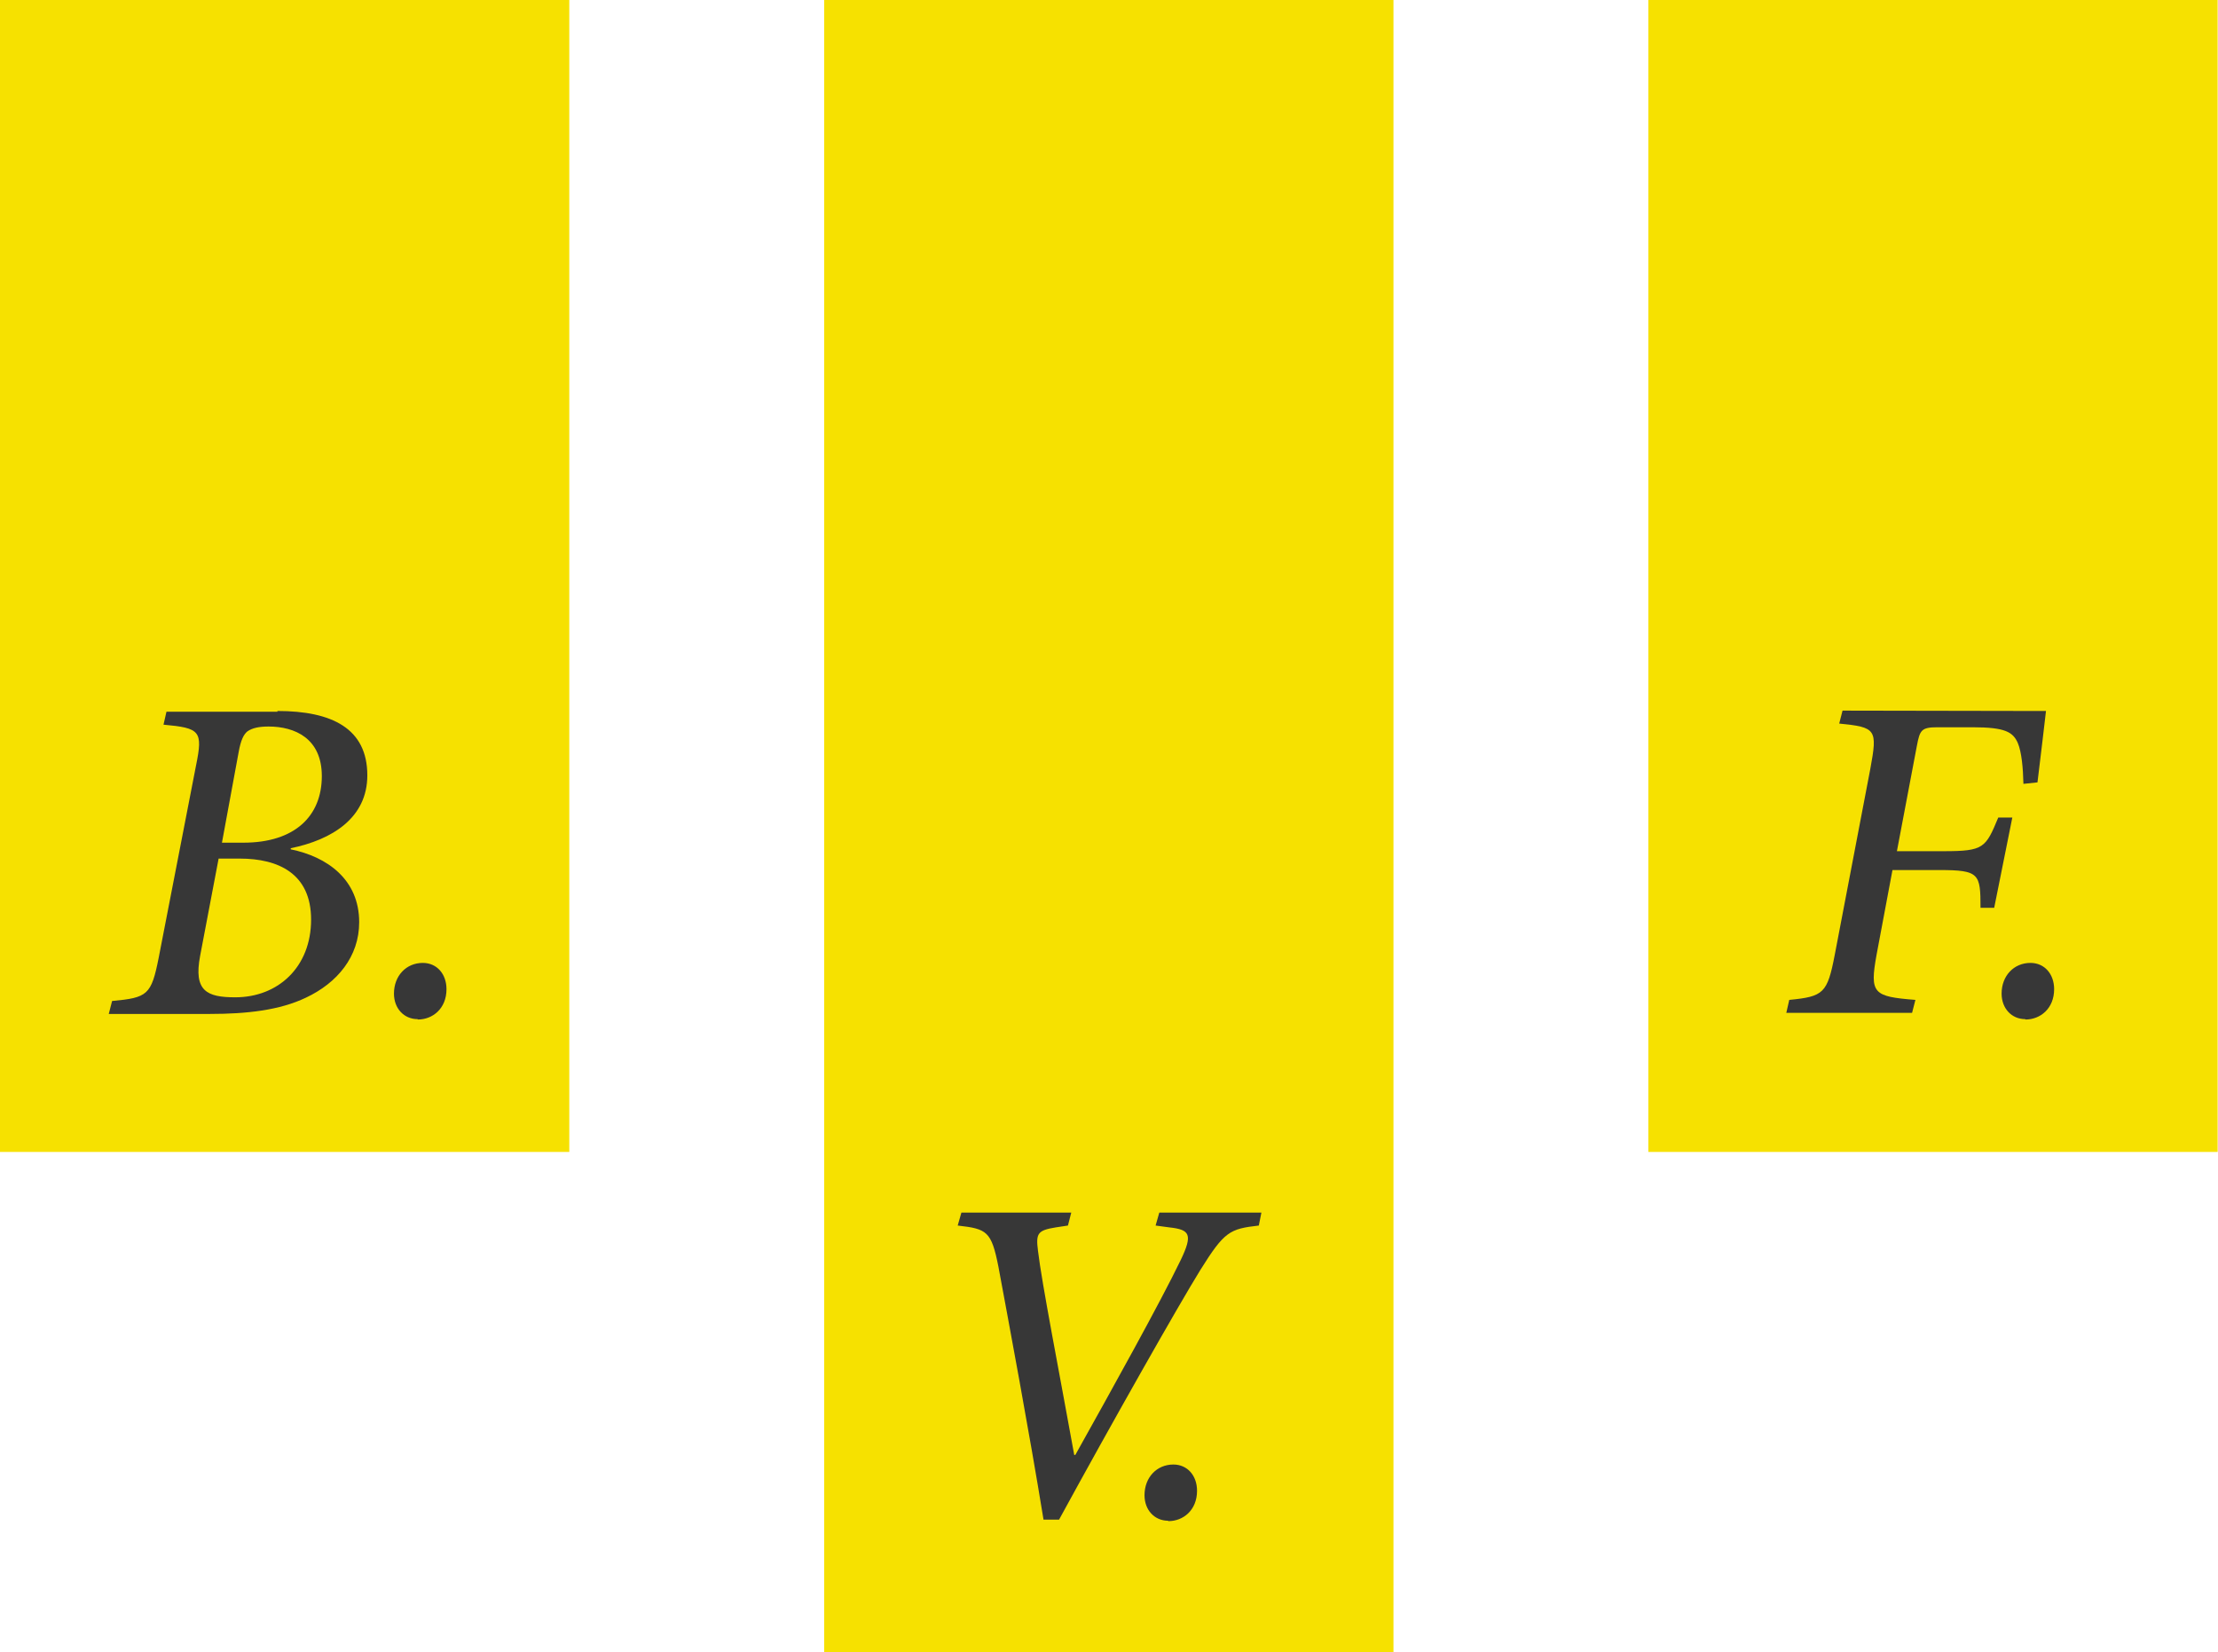
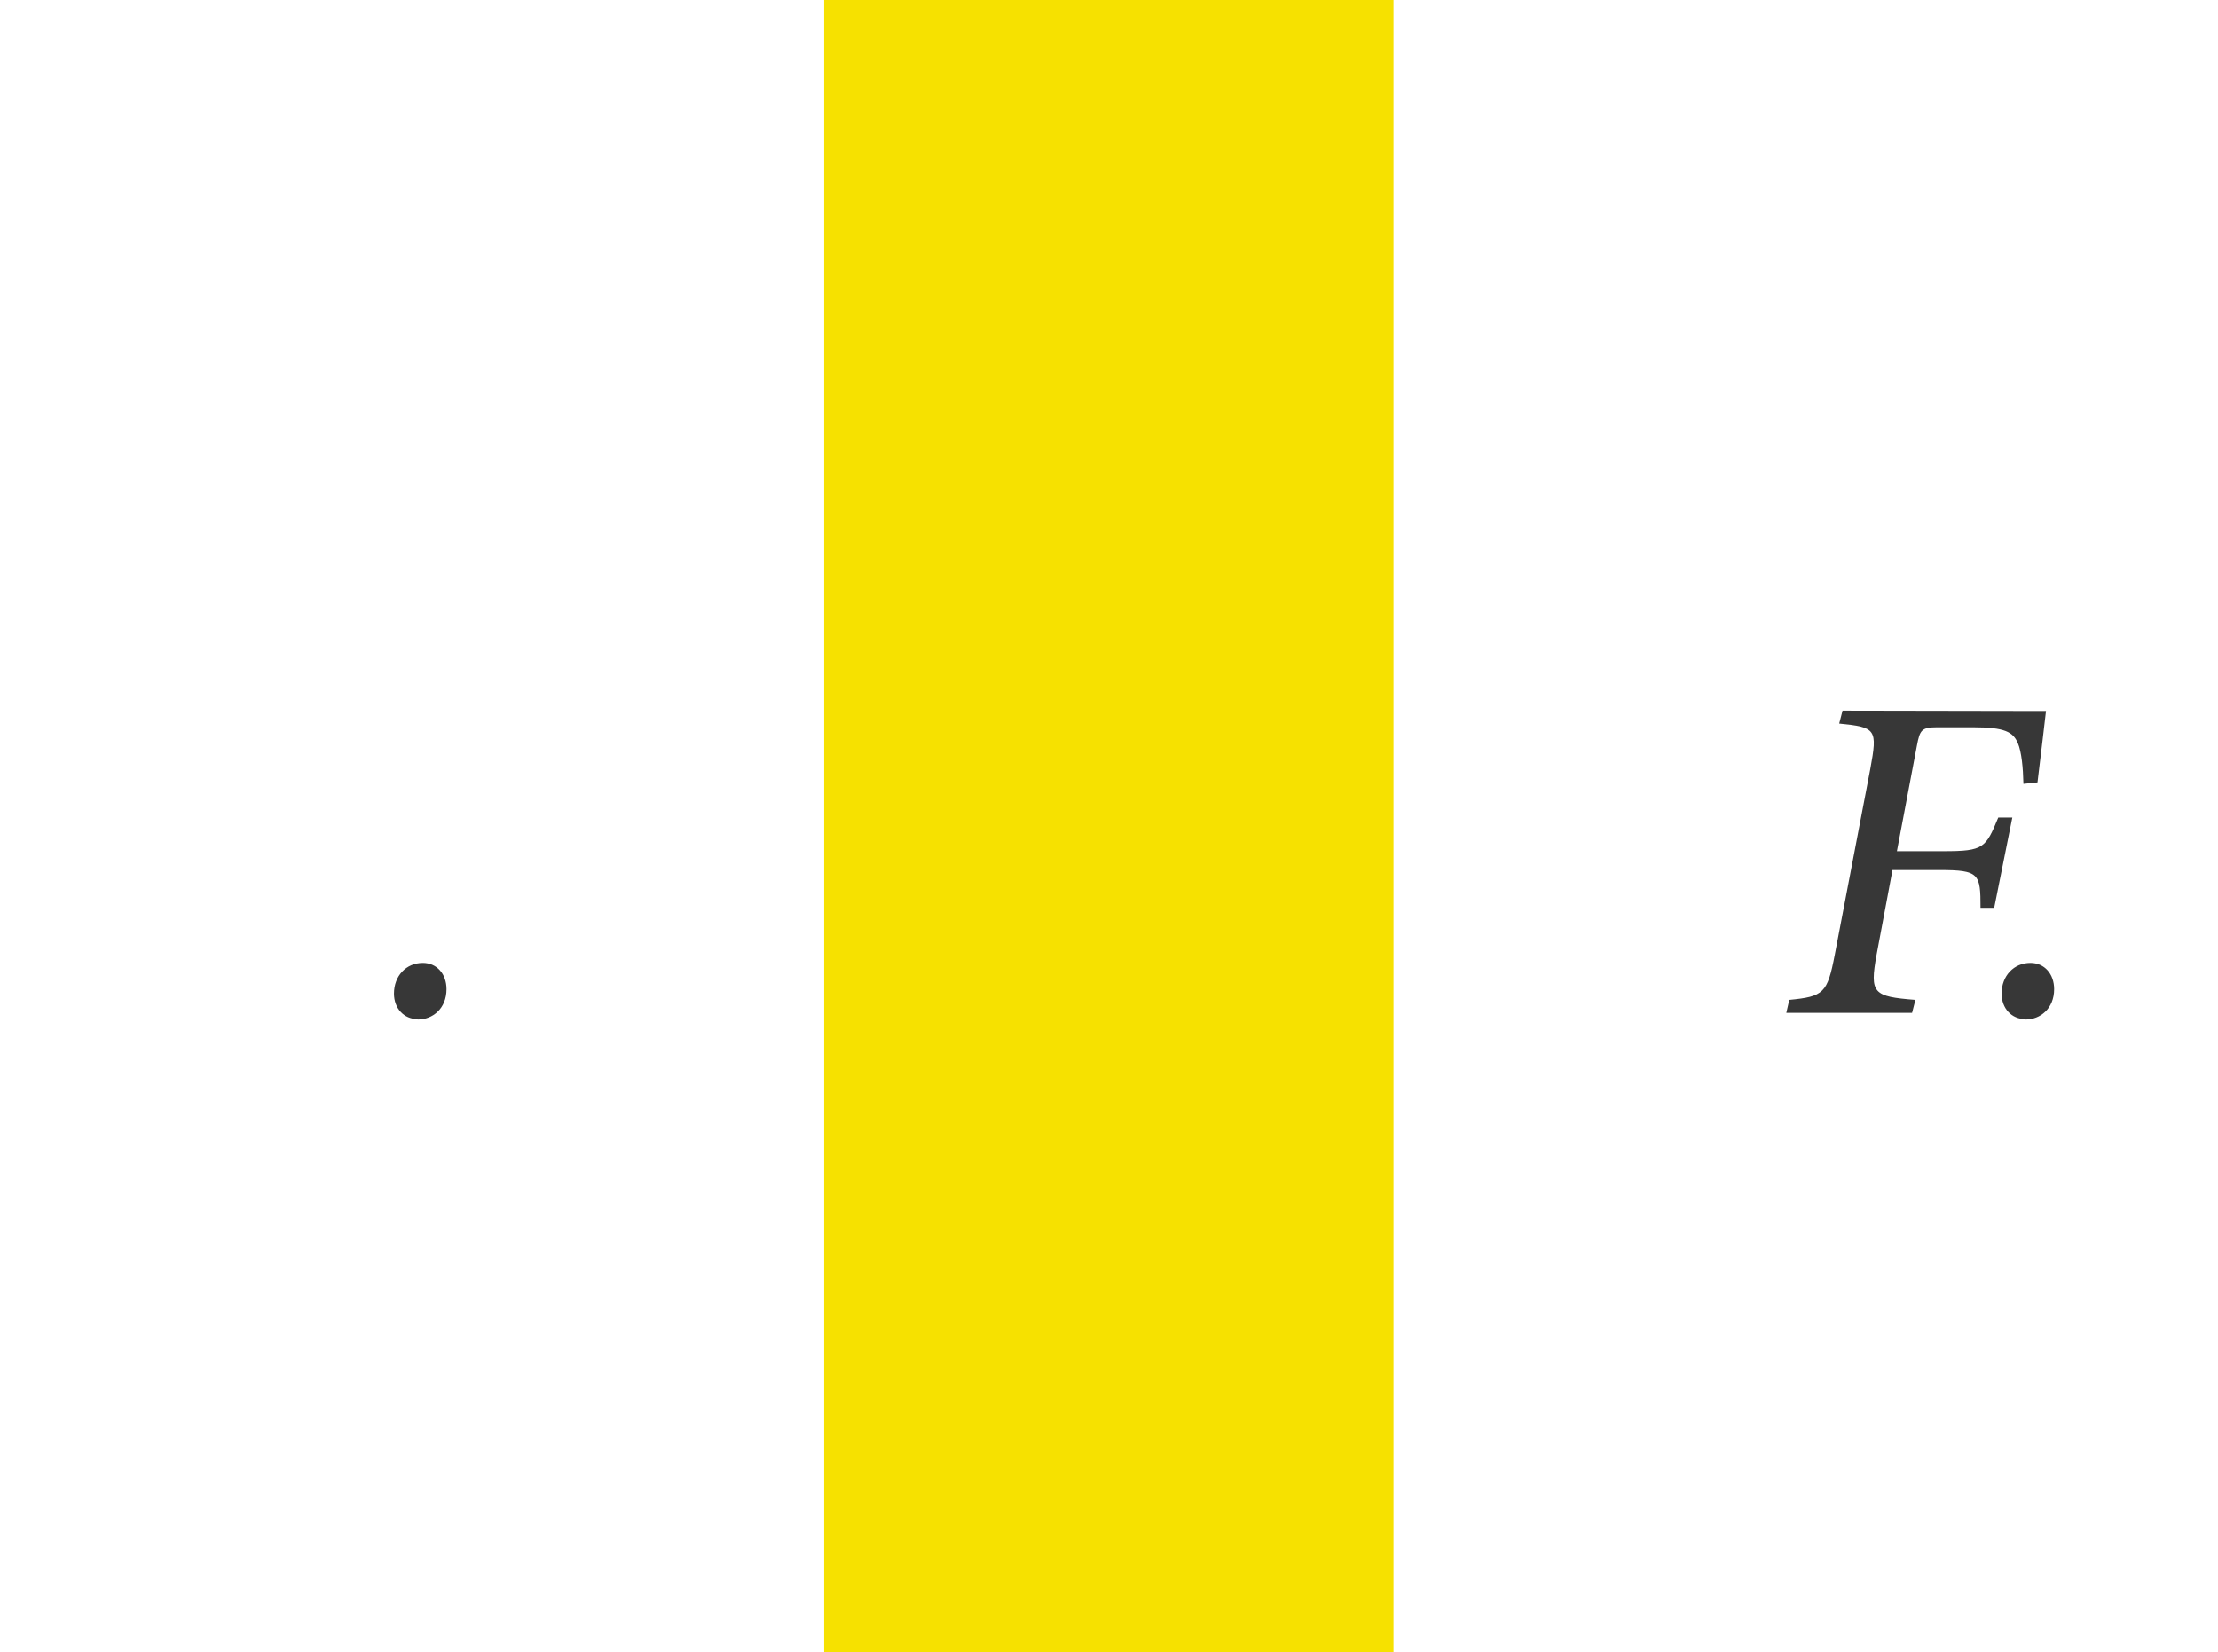
<svg xmlns="http://www.w3.org/2000/svg" version="1.1" id="Ebene_1" x="0px" y="0px" viewBox="0 0 599.6 446.7" style="enable-background:new 0 0 599.6 446.7;" xml:space="preserve">
  <style type="text/css">
	.st0{fill:#F6E100;}
	.st1{fill:#373737;}
</style>
  <g>
-     <rect class="st0" width="153.9" height="311.4" />
    <rect x="222.8" class="st0" width="153.9" height="446.7" />
-     <rect x="445.6" class="st0" width="153.9" height="311.4" />
  </g>
  <g>
-     <path class="st1" d="M75,192.2c14.7,0,24.3,4.7,24.3,17.4c0,11.5-9.5,17.4-20.7,19.7v0.3c9.8,2,18.5,8.1,18.5,19.7   c0,9.3-5.9,16.4-14.4,20.4c-7.1,3.4-16,4.4-26,4.4H29.4l0.9-3.5c9.6-0.9,10.6-1.6,12.6-11.7l10.1-52c1.9-9.3,1.1-10.1-8.8-11   l0.8-3.5H75z M54.1,258.4c-1.8,9.5,1.8,11.2,9.5,11.2c11.6,0,20.5-8.2,20.5-21c0-12.5-8.9-16.5-19.3-16.5h-5.7L54.1,258.4z    M65.8,227.8c13.9,0,21.2-7.2,21.2-18c0-10.2-7.3-13.4-14.4-13.4c-2.6,0-4.4,0.4-5.7,1.3c-1,0.8-1.8,2.3-2.4,5.7L60,227.8   L65.8,227.8L65.8,227.8z" />
    <path class="st1" d="M112.9,275.5c-3.7,0-6.4-2.9-6.4-6.9c0-4.8,3.3-8.3,7.8-8.3c3.8,0,6.4,3,6.4,7.1c0,5.3-3.8,8.2-7.7,8.2H112.9z   " />
  </g>
  <g>
    <path class="st1" d="M553.1,192.2c-0.3,2.5-1.4,12.1-2.3,19.3l-3.8,0.4c-0.1-4.4-0.5-8.6-1.5-11c-1.3-3-3.4-4.3-12.2-4.3h-9.6   c-4.3,0-4.7,0.8-5.5,5l-5.4,28.5h12.7c10.8,0,11.3-0.9,14.7-9.1h3.8l-4.9,24.4h-3.7c0-9.2-0.3-10.2-11.1-10.2h-12.7l-4.3,22.9   c-1.9,10.5-0.9,11.3,10.5,12.2l-0.9,3.5h-34l0.8-3.5c9.3-0.9,10.3-1.8,12.3-12.2l9.6-50.2c2-10.8,1.6-11.3-8.4-12.3l0.9-3.5   L553.1,192.2L553.1,192.2z" />
    <path class="st1" d="M547.5,275.5c-3.7,0-6.4-2.9-6.4-6.9c0-4.8,3.3-8.3,7.8-8.3c3.8,0,6.4,3,6.4,7.1c0,5.3-3.8,8.2-7.7,8.2H547.5z   " />
  </g>
  <g>
-     <path class="st1" d="M340.3,331.3c-7.9,0.9-9.3,1.6-15.8,12c-6,9.7-23.9,41.3-38.2,67.5h-4.2c-3.8-23.4-9.5-53.9-12.2-68.4   c-1.9-9.6-3.1-10.2-11-11.1l1-3.5h29.7l-0.9,3.5l-3.3,0.5c-4.9,0.8-5.4,1.6-4.8,6.3c1,8.6,5.9,33.6,9.8,55.2h0.3   c10-17.9,22.9-41.1,28.5-52.7c3.3-6.9,2.5-8.2-3.1-8.8l-3.7-0.5l1-3.5h27.6L340.3,331.3z" />
-     <path class="st1" d="M315.8,411.1c-3.7,0-6.4-2.9-6.4-6.9c0-4.8,3.3-8.3,7.8-8.3c3.8,0,6.4,3,6.4,7.1c0,5.3-3.8,8.2-7.7,8.2H315.8z   " />
-   </g>
+     </g>
</svg>